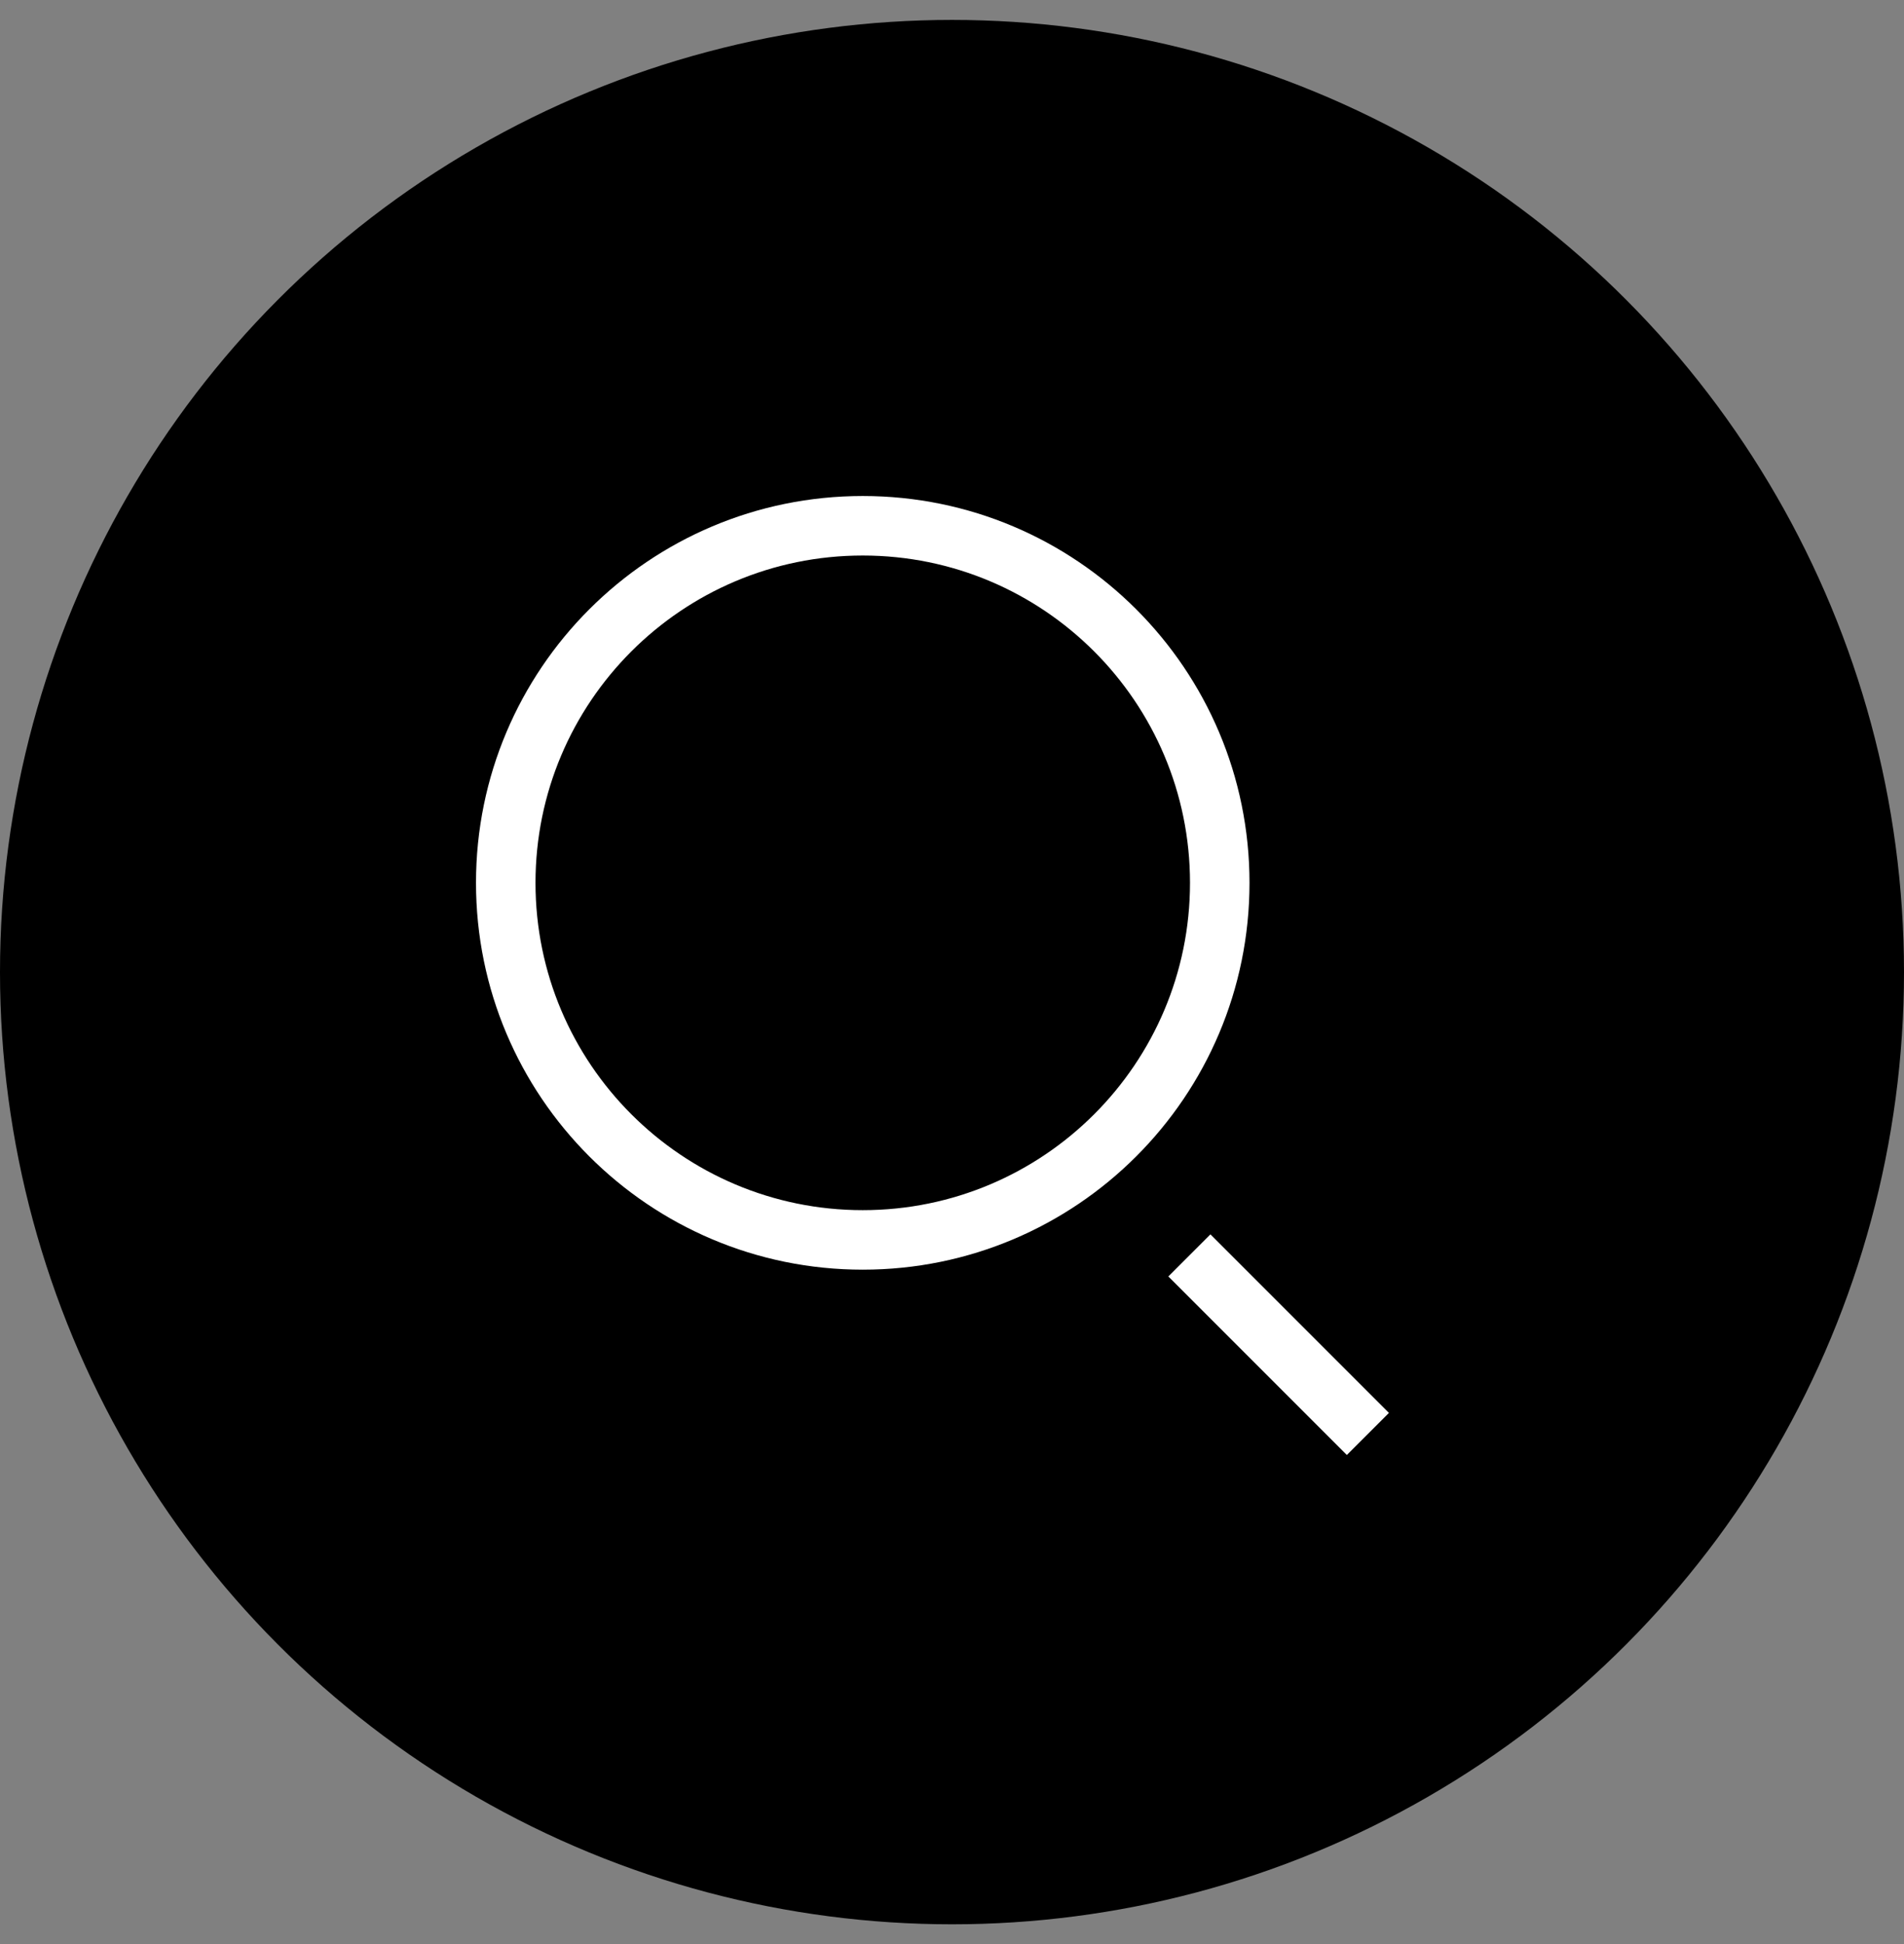
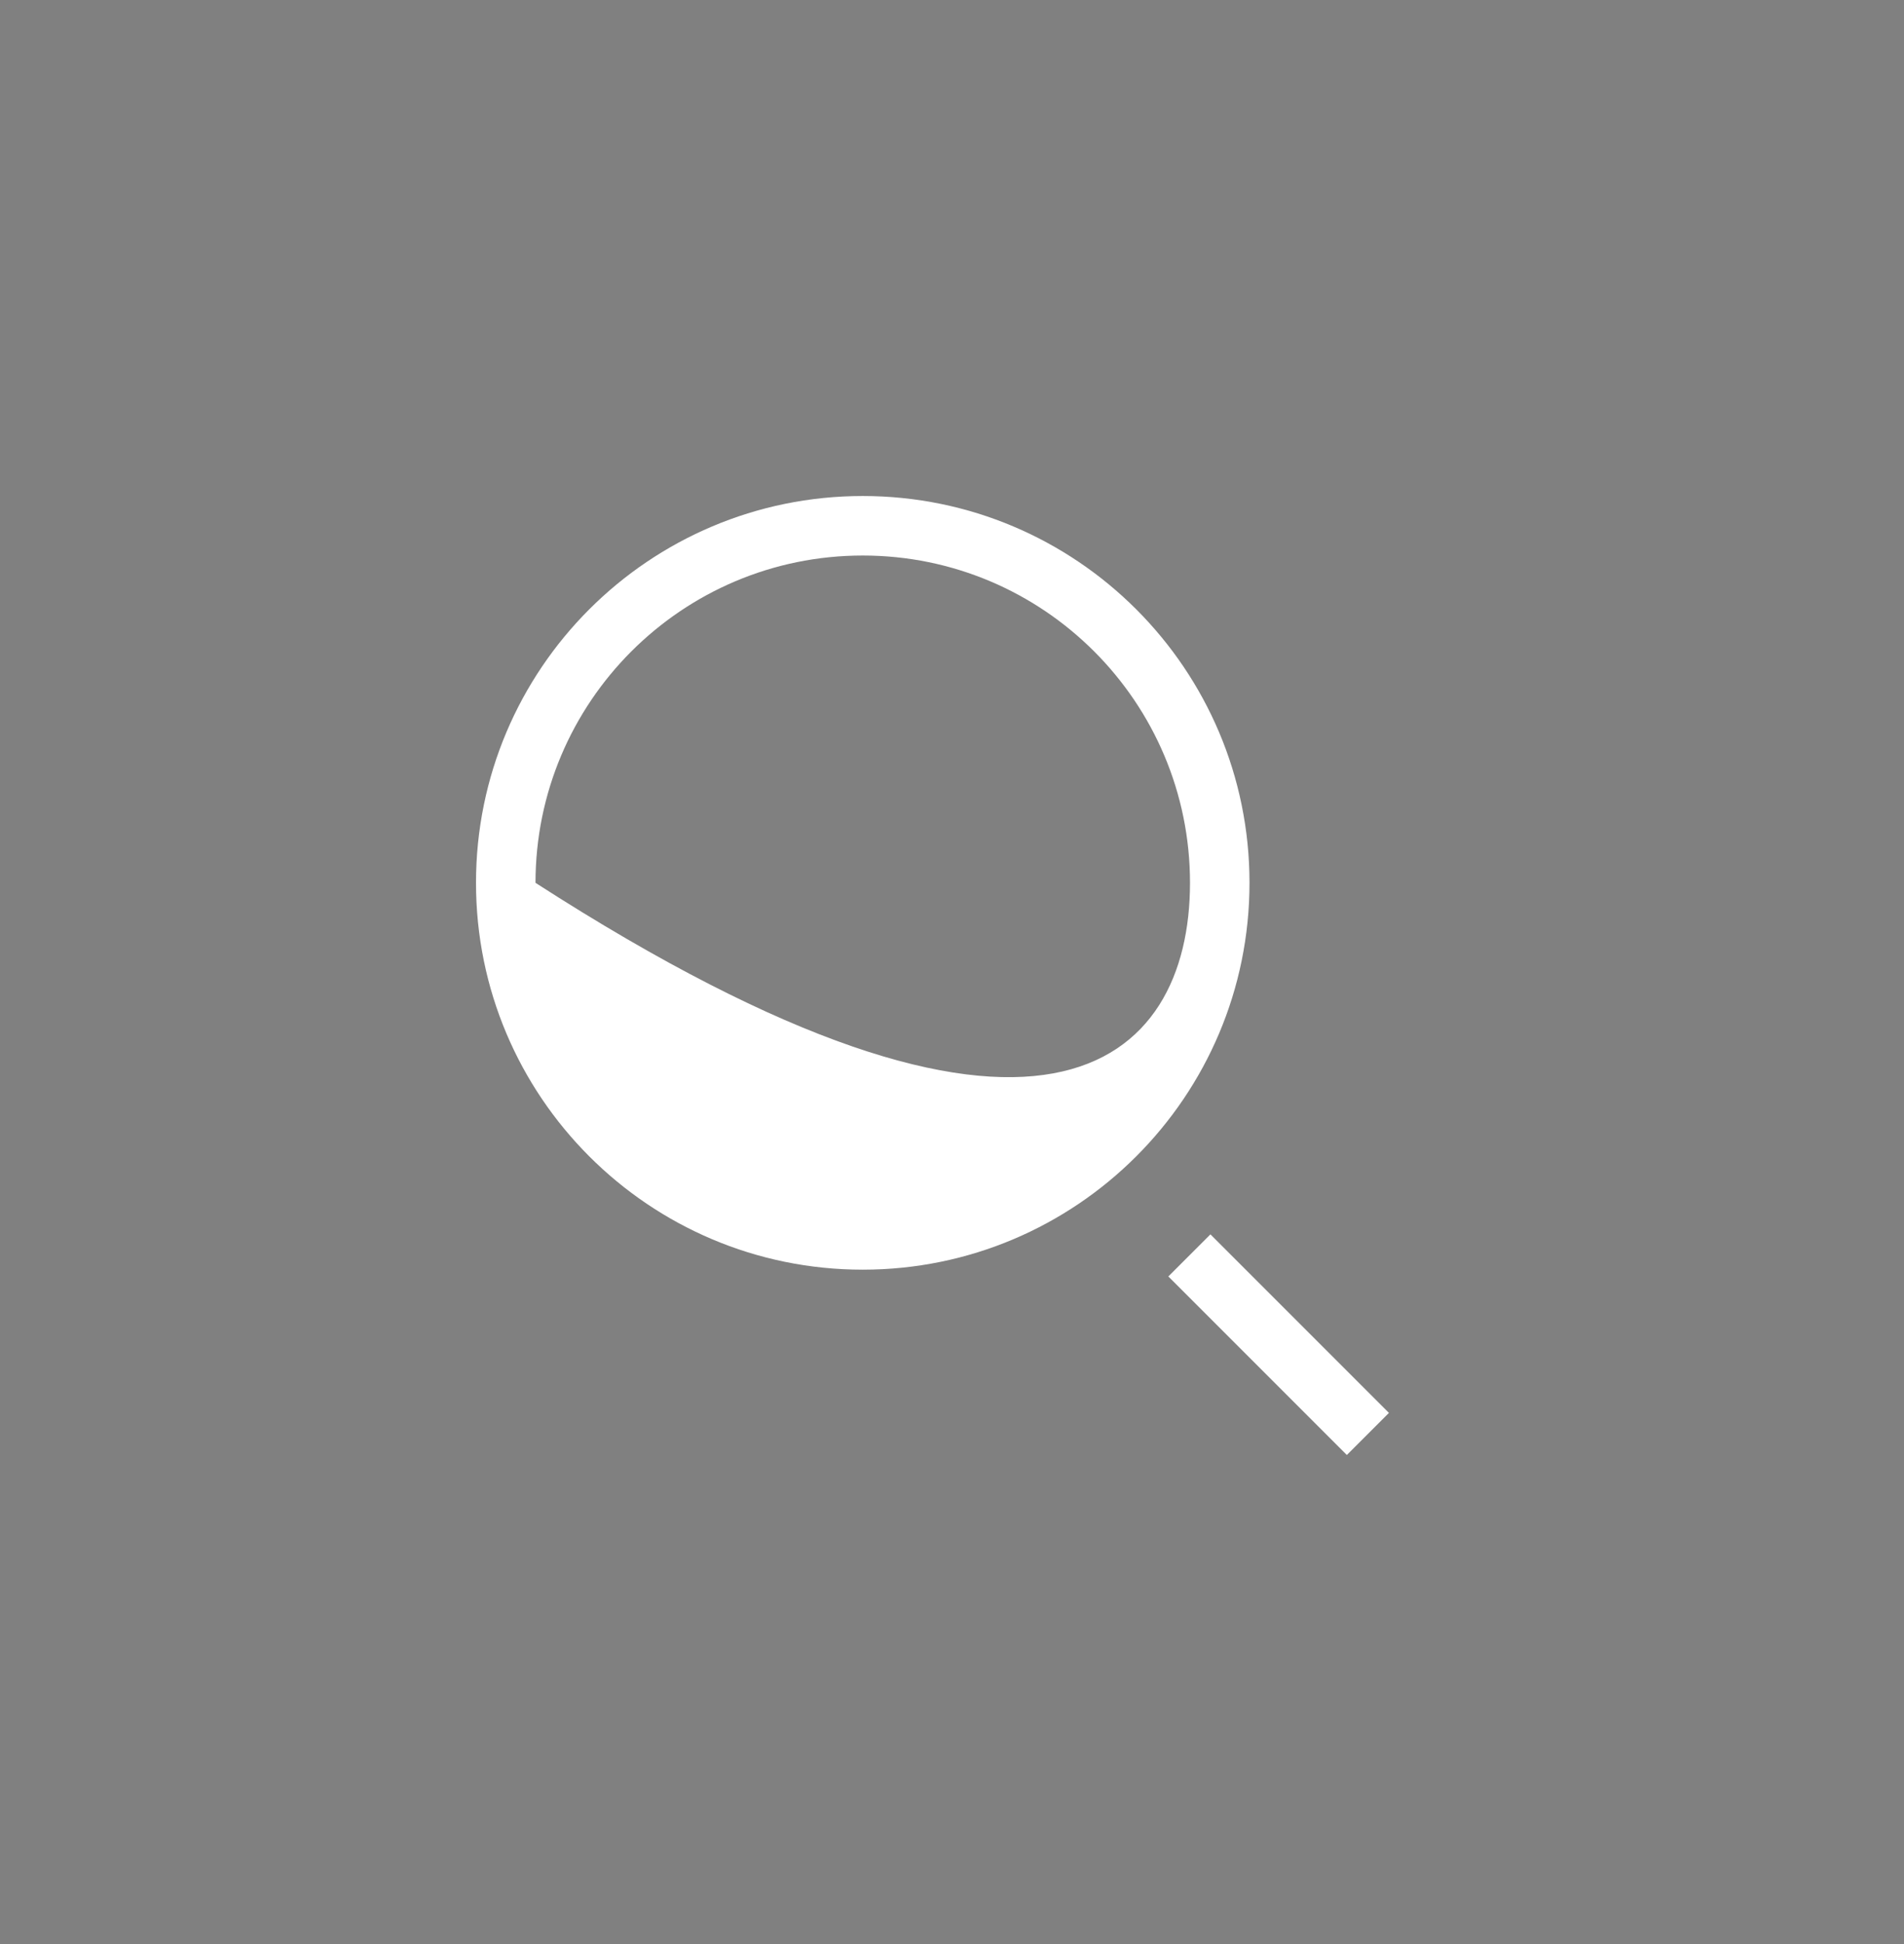
<svg xmlns="http://www.w3.org/2000/svg" width="48" height="49" viewBox="0 0 48 49" fill="none">
  <rect x="0" y="0" width="48" height="49" fill="#808080" stroke="none" />
-   <circle cx="24" cy="24.502" r="24" fill="black" />
-   <path fill-rule="evenodd" clip-rule="evenodd" d="M21.75 14.002C17.194 14.002 13.5 17.696 13.5 22.252C13.5 26.808 17.194 30.502 21.75 30.502C26.306 30.502 30 26.808 30 22.252C30 17.696 26.306 14.002 21.75 14.002ZM12 22.252C12 16.867 16.365 12.502 21.75 12.502C27.135 12.502 31.5 16.867 31.5 22.252C31.5 27.637 27.135 32.002 21.75 32.002C16.365 32.002 12 27.637 12 22.252ZM33.954 36.673L29.454 32.173L30.515 31.112L35.015 35.612L33.954 36.673Z" fill="white" />
+   <path fill-rule="evenodd" clip-rule="evenodd" d="M21.75 14.002C17.194 14.002 13.5 17.696 13.5 22.252C26.306 30.502 30 26.808 30 22.252C30 17.696 26.306 14.002 21.75 14.002ZM12 22.252C12 16.867 16.365 12.502 21.75 12.502C27.135 12.502 31.5 16.867 31.5 22.252C31.5 27.637 27.135 32.002 21.75 32.002C16.365 32.002 12 27.637 12 22.252ZM33.954 36.673L29.454 32.173L30.515 31.112L35.015 35.612L33.954 36.673Z" fill="white" />
</svg>